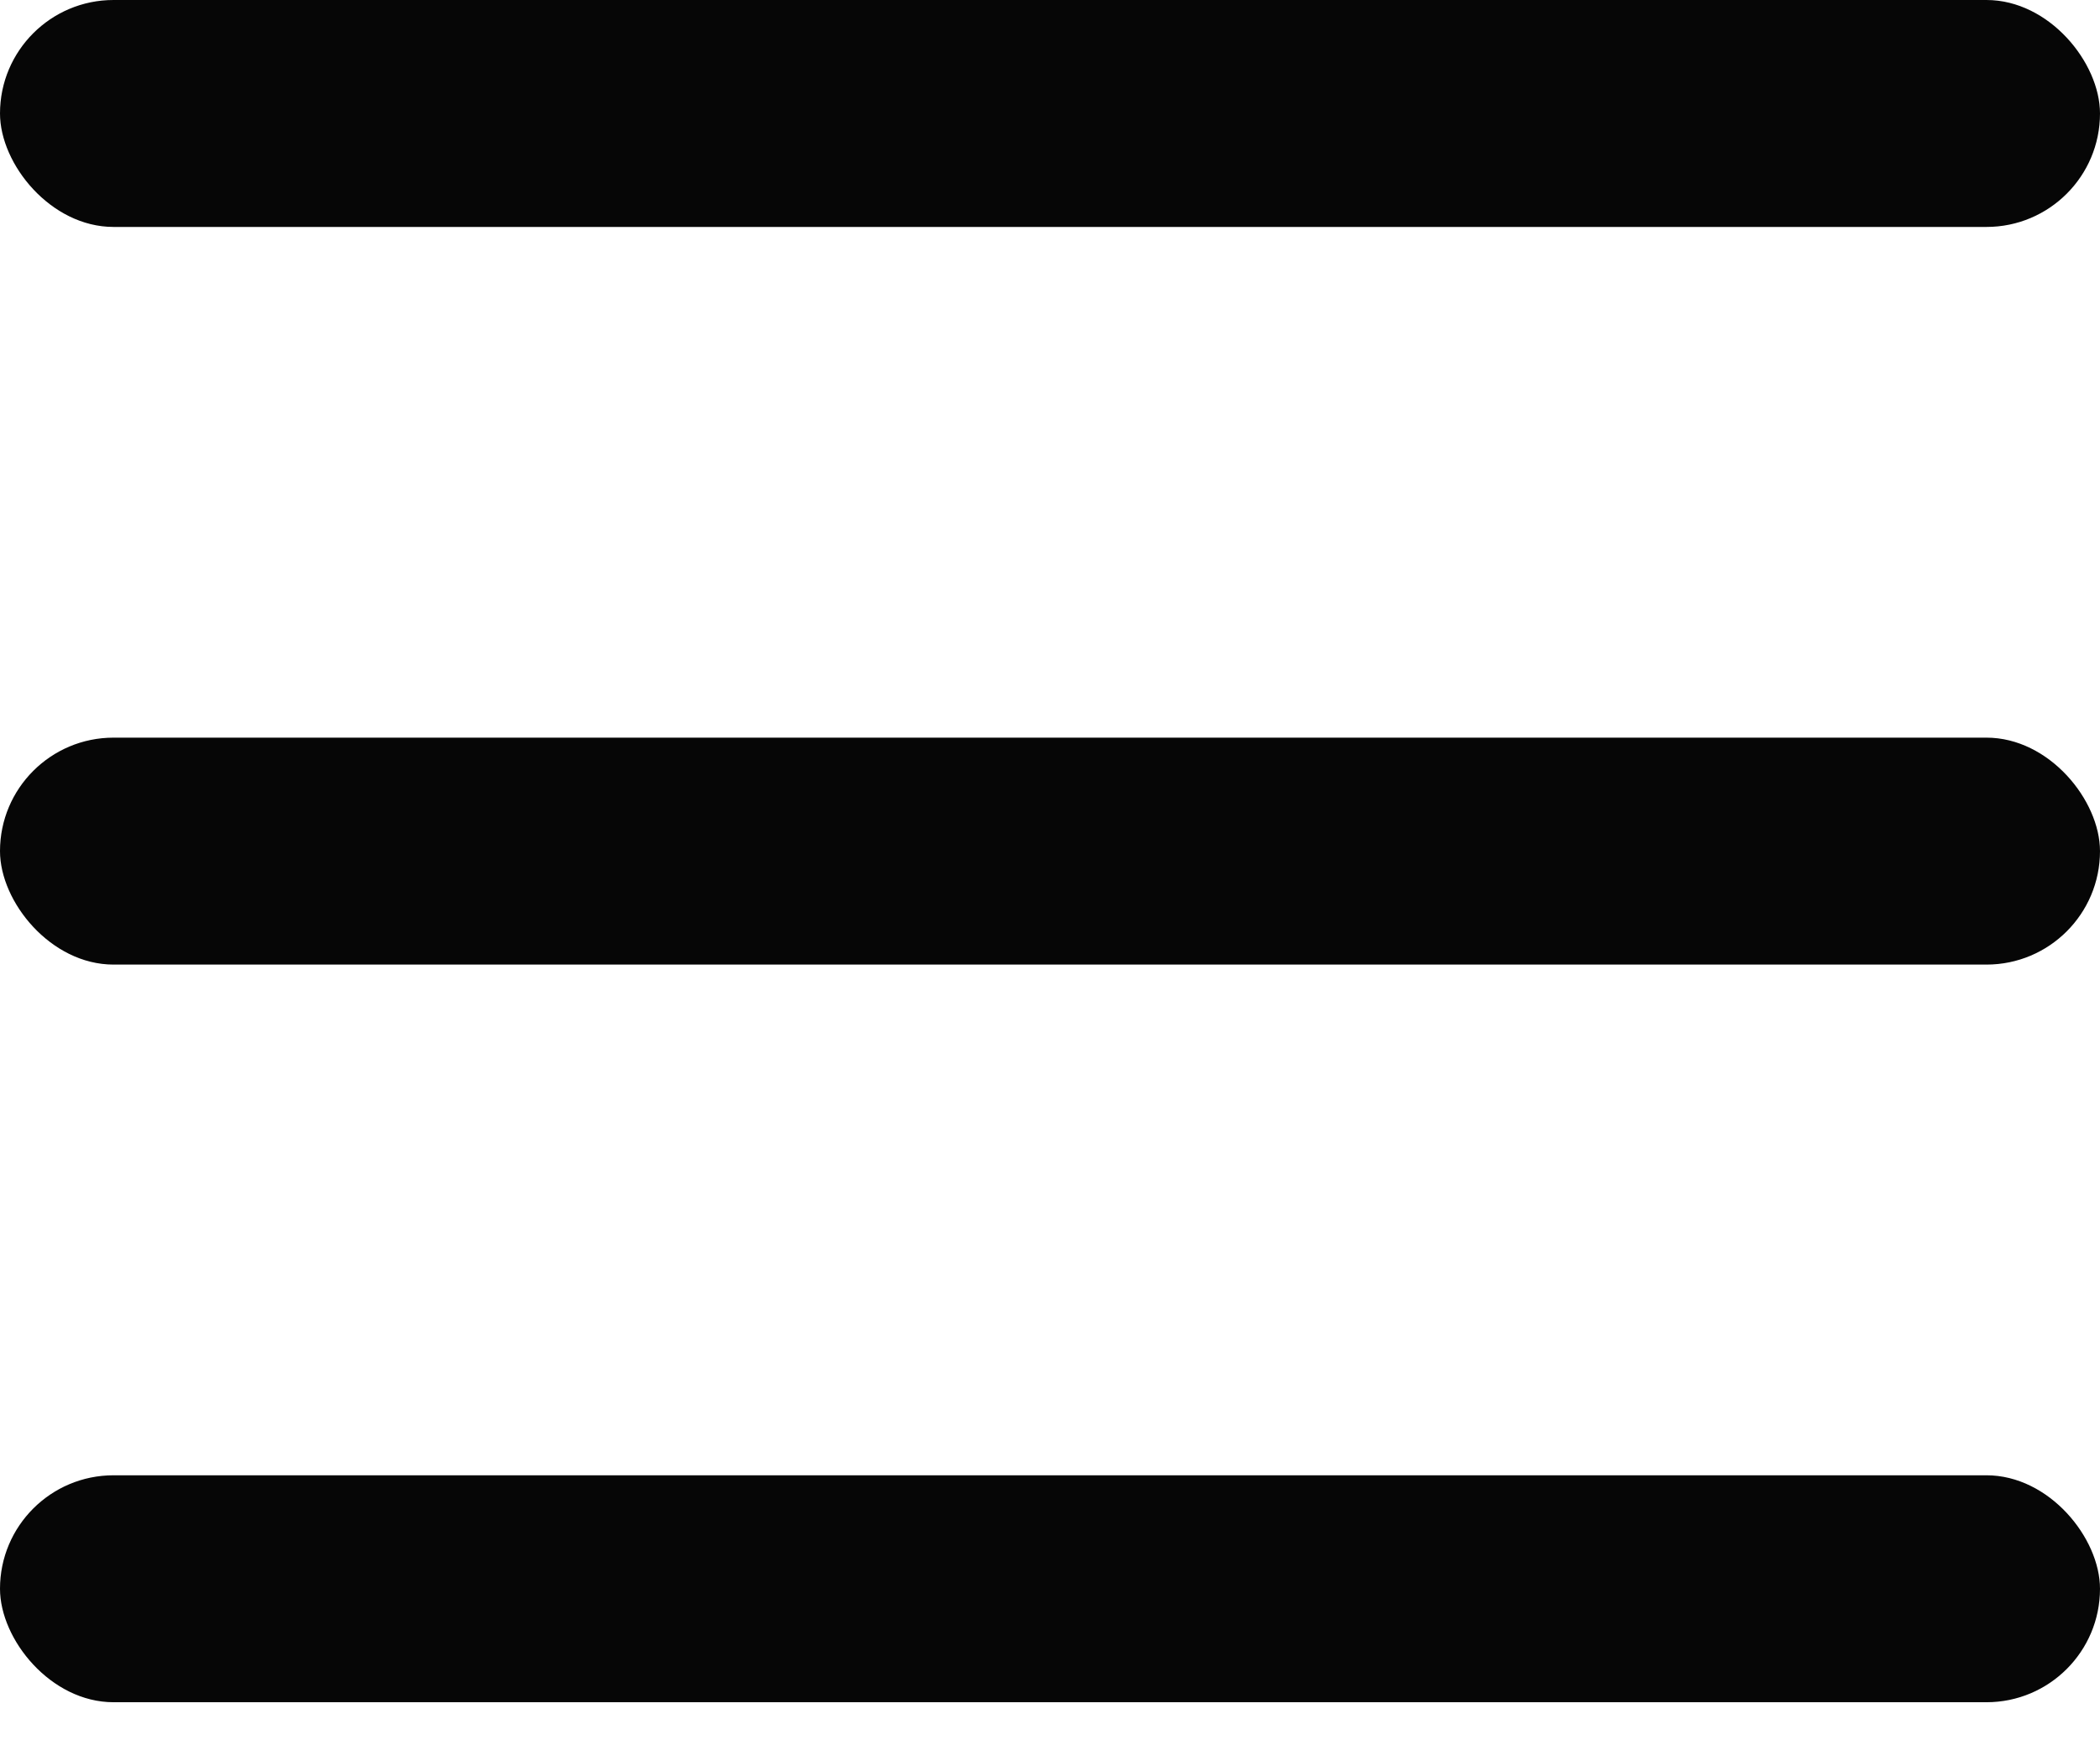
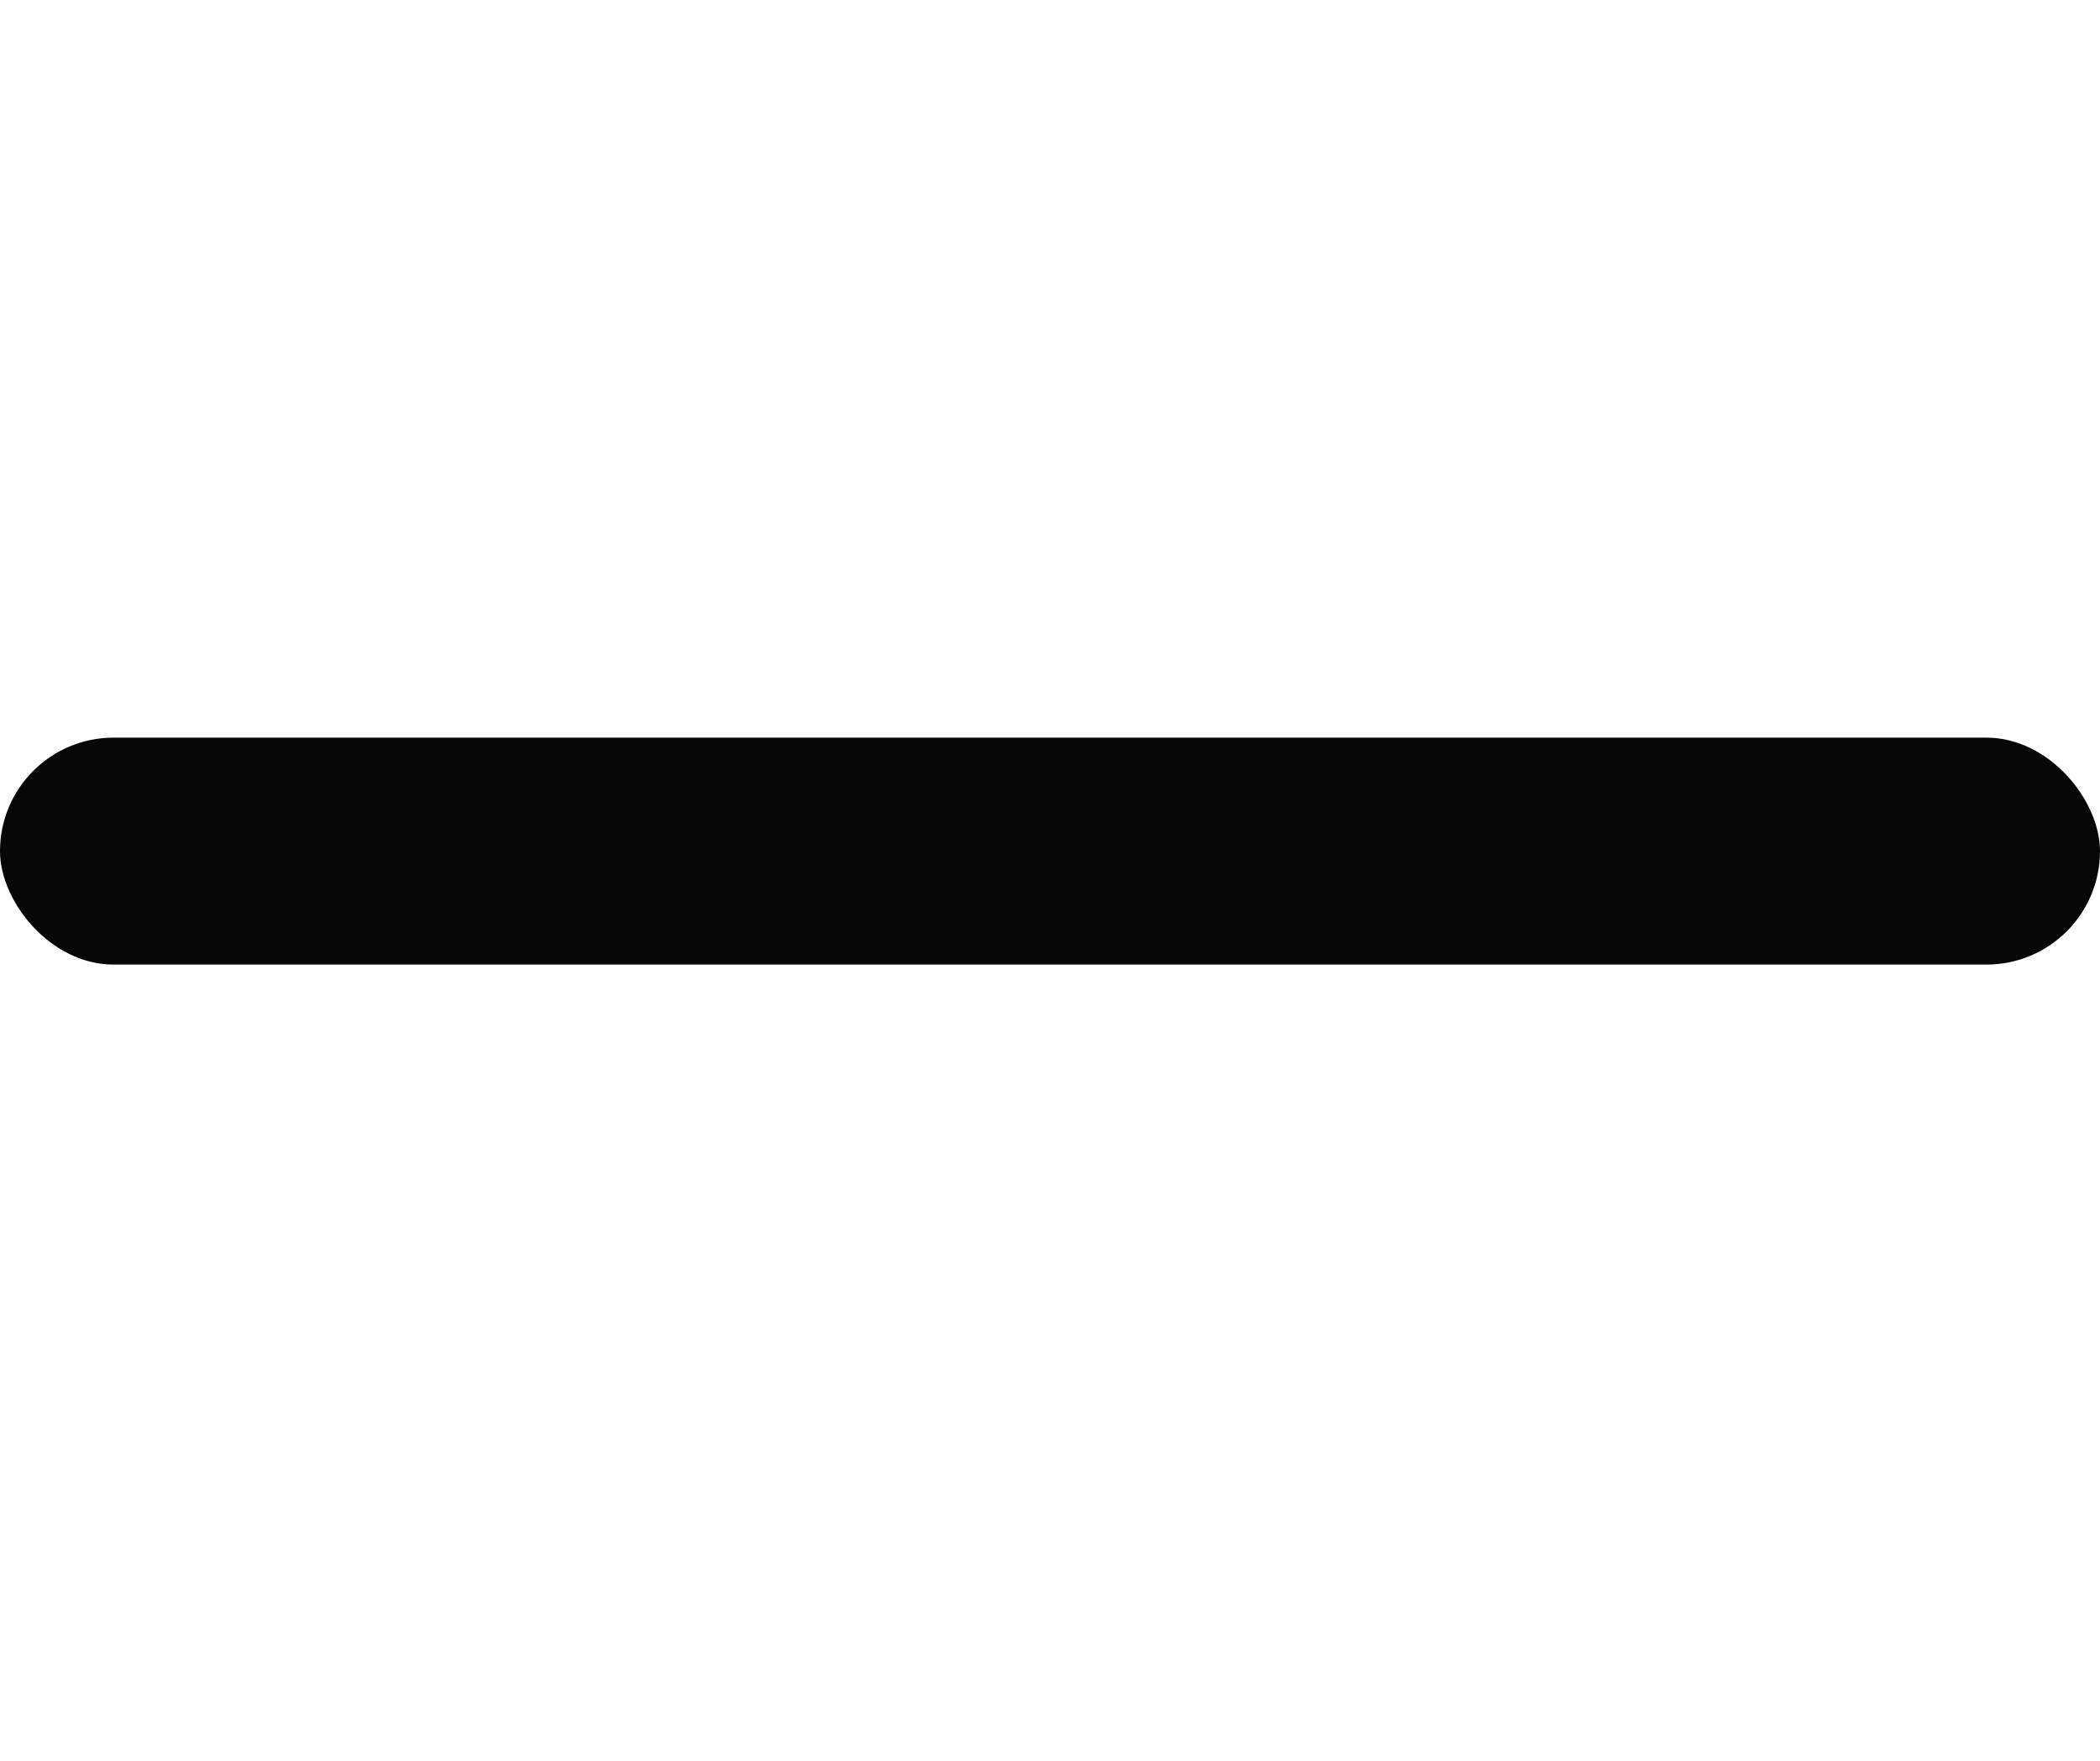
<svg xmlns="http://www.w3.org/2000/svg" width="31" height="26" viewBox="0 0 31 26" fill="none">
-   <rect width="31" height="3.351" rx="1.676" fill="#060606" />
  <rect y="10.892" width="31" height="3.351" rx="1.676" fill="#060606" />
-   <rect y="21.784" width="31" height="3.351" rx="1.676" fill="#060606" />
</svg>